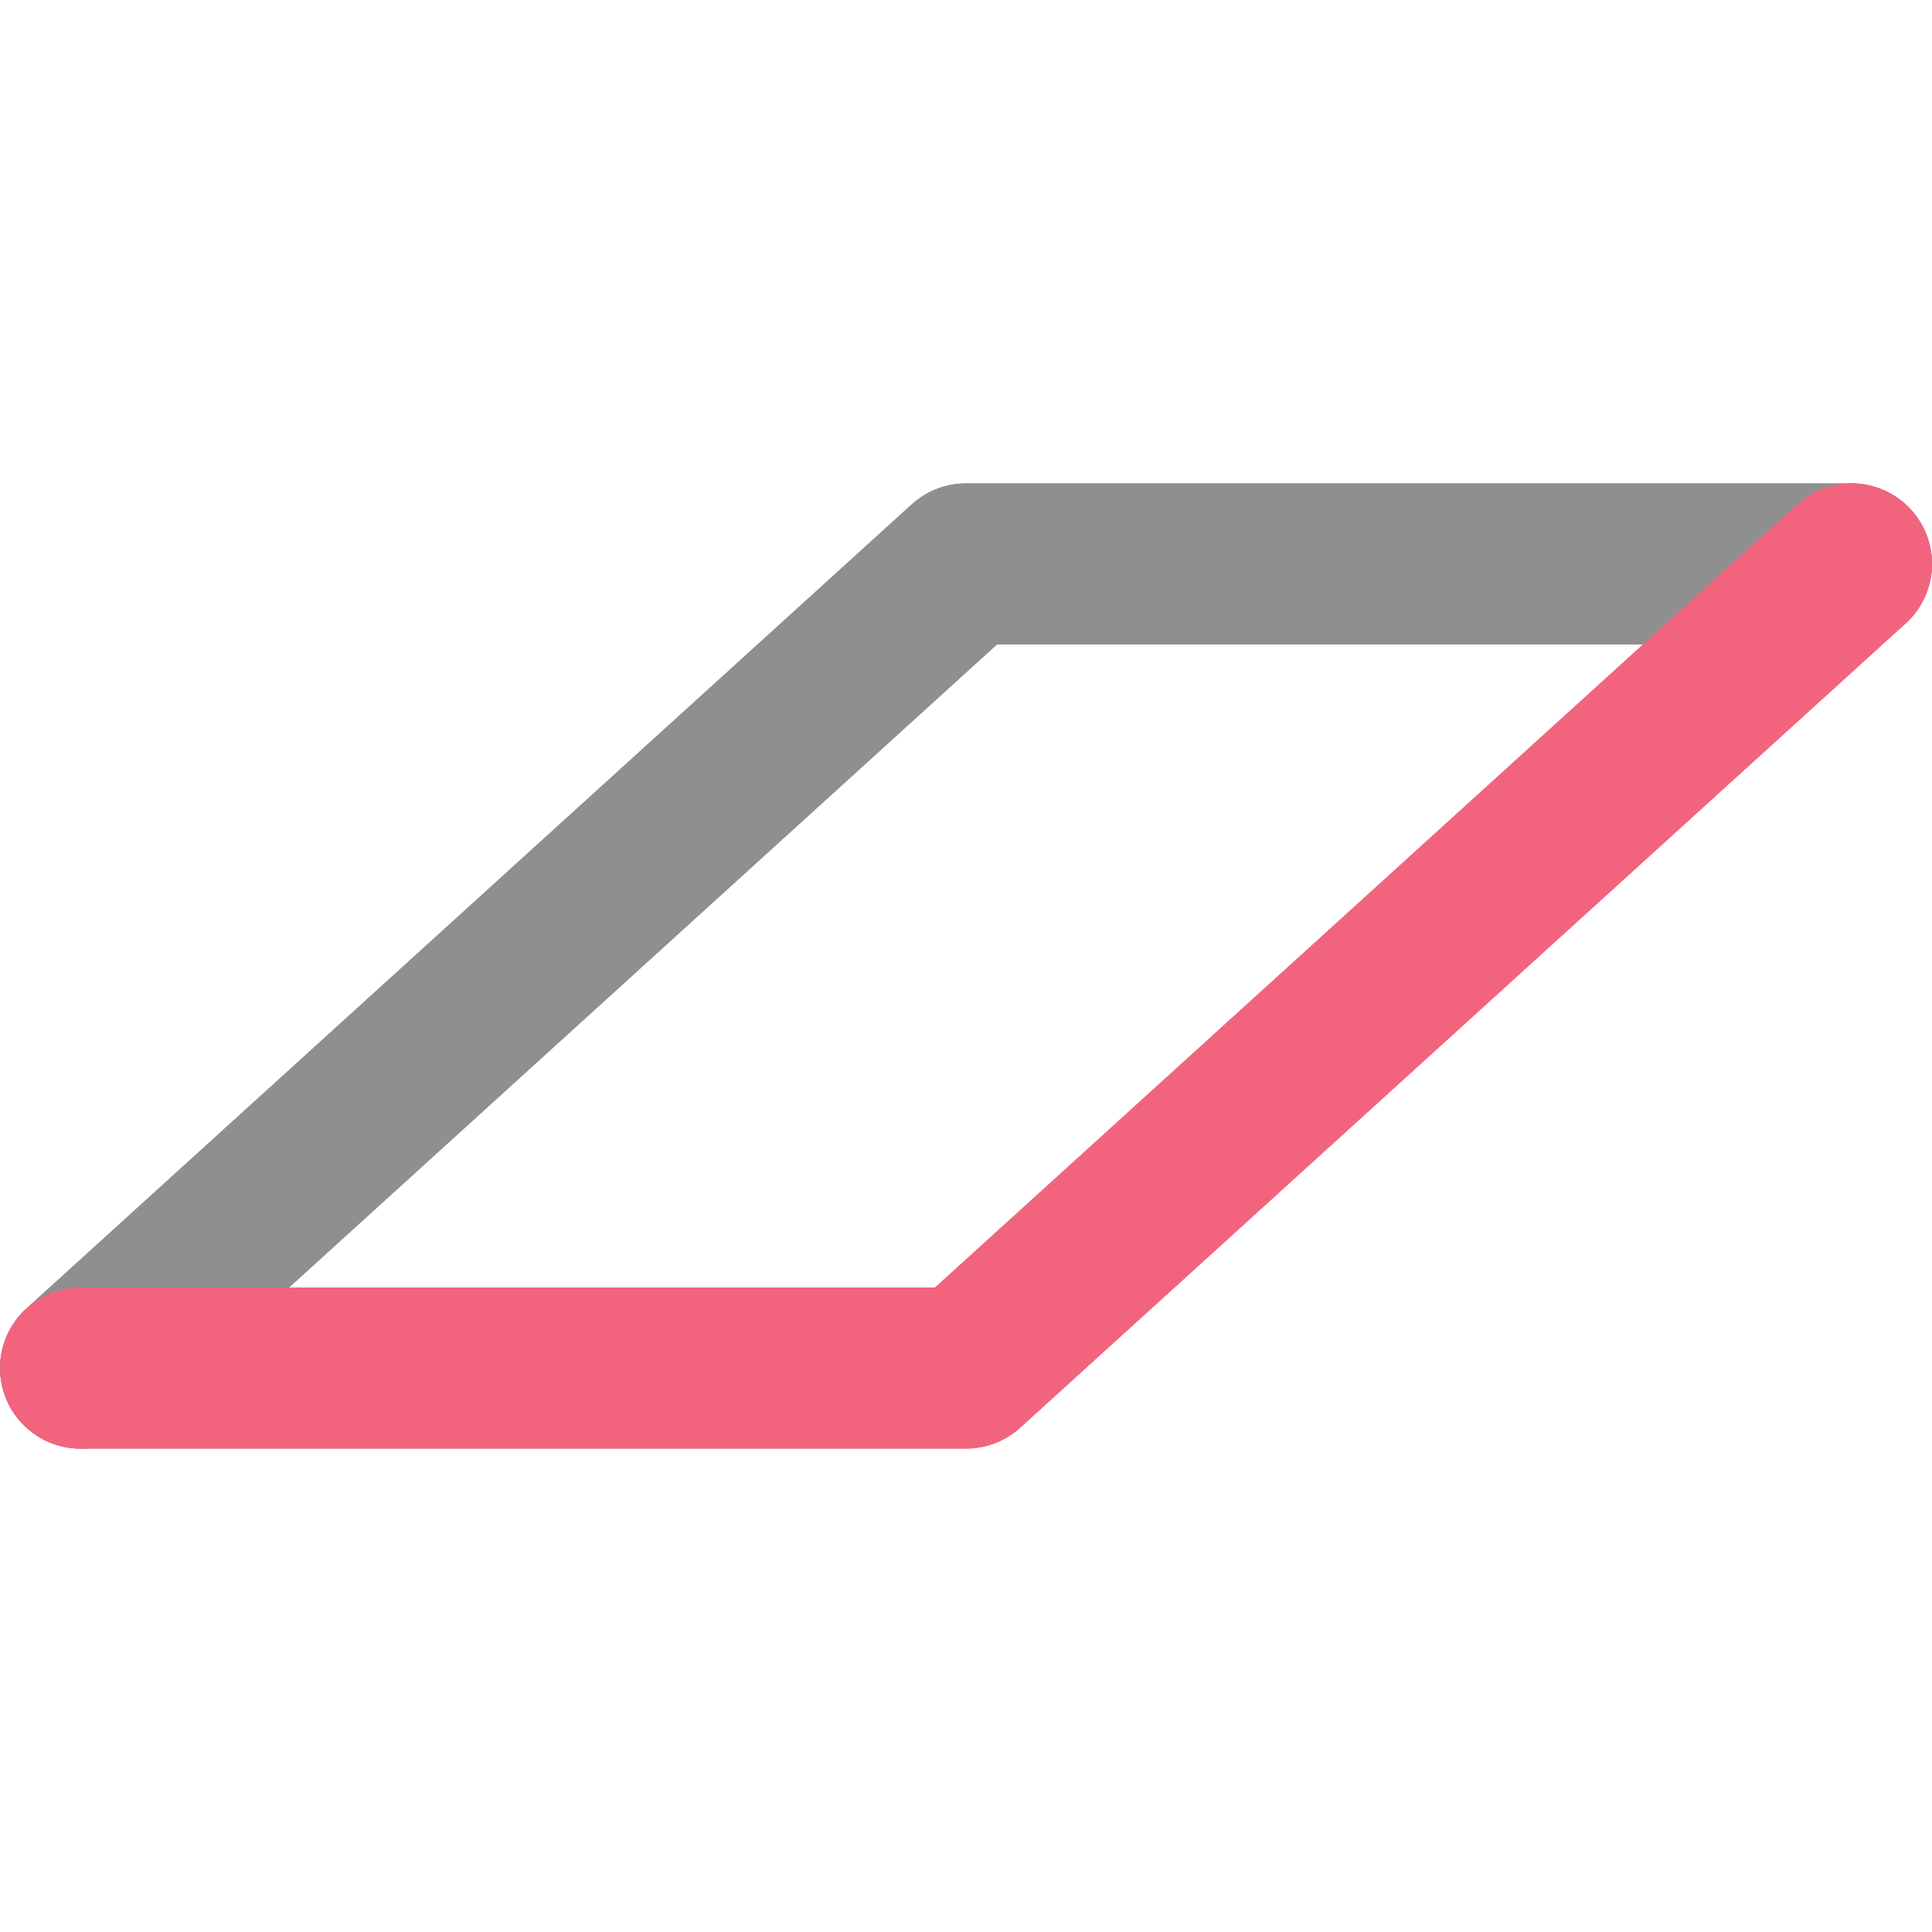
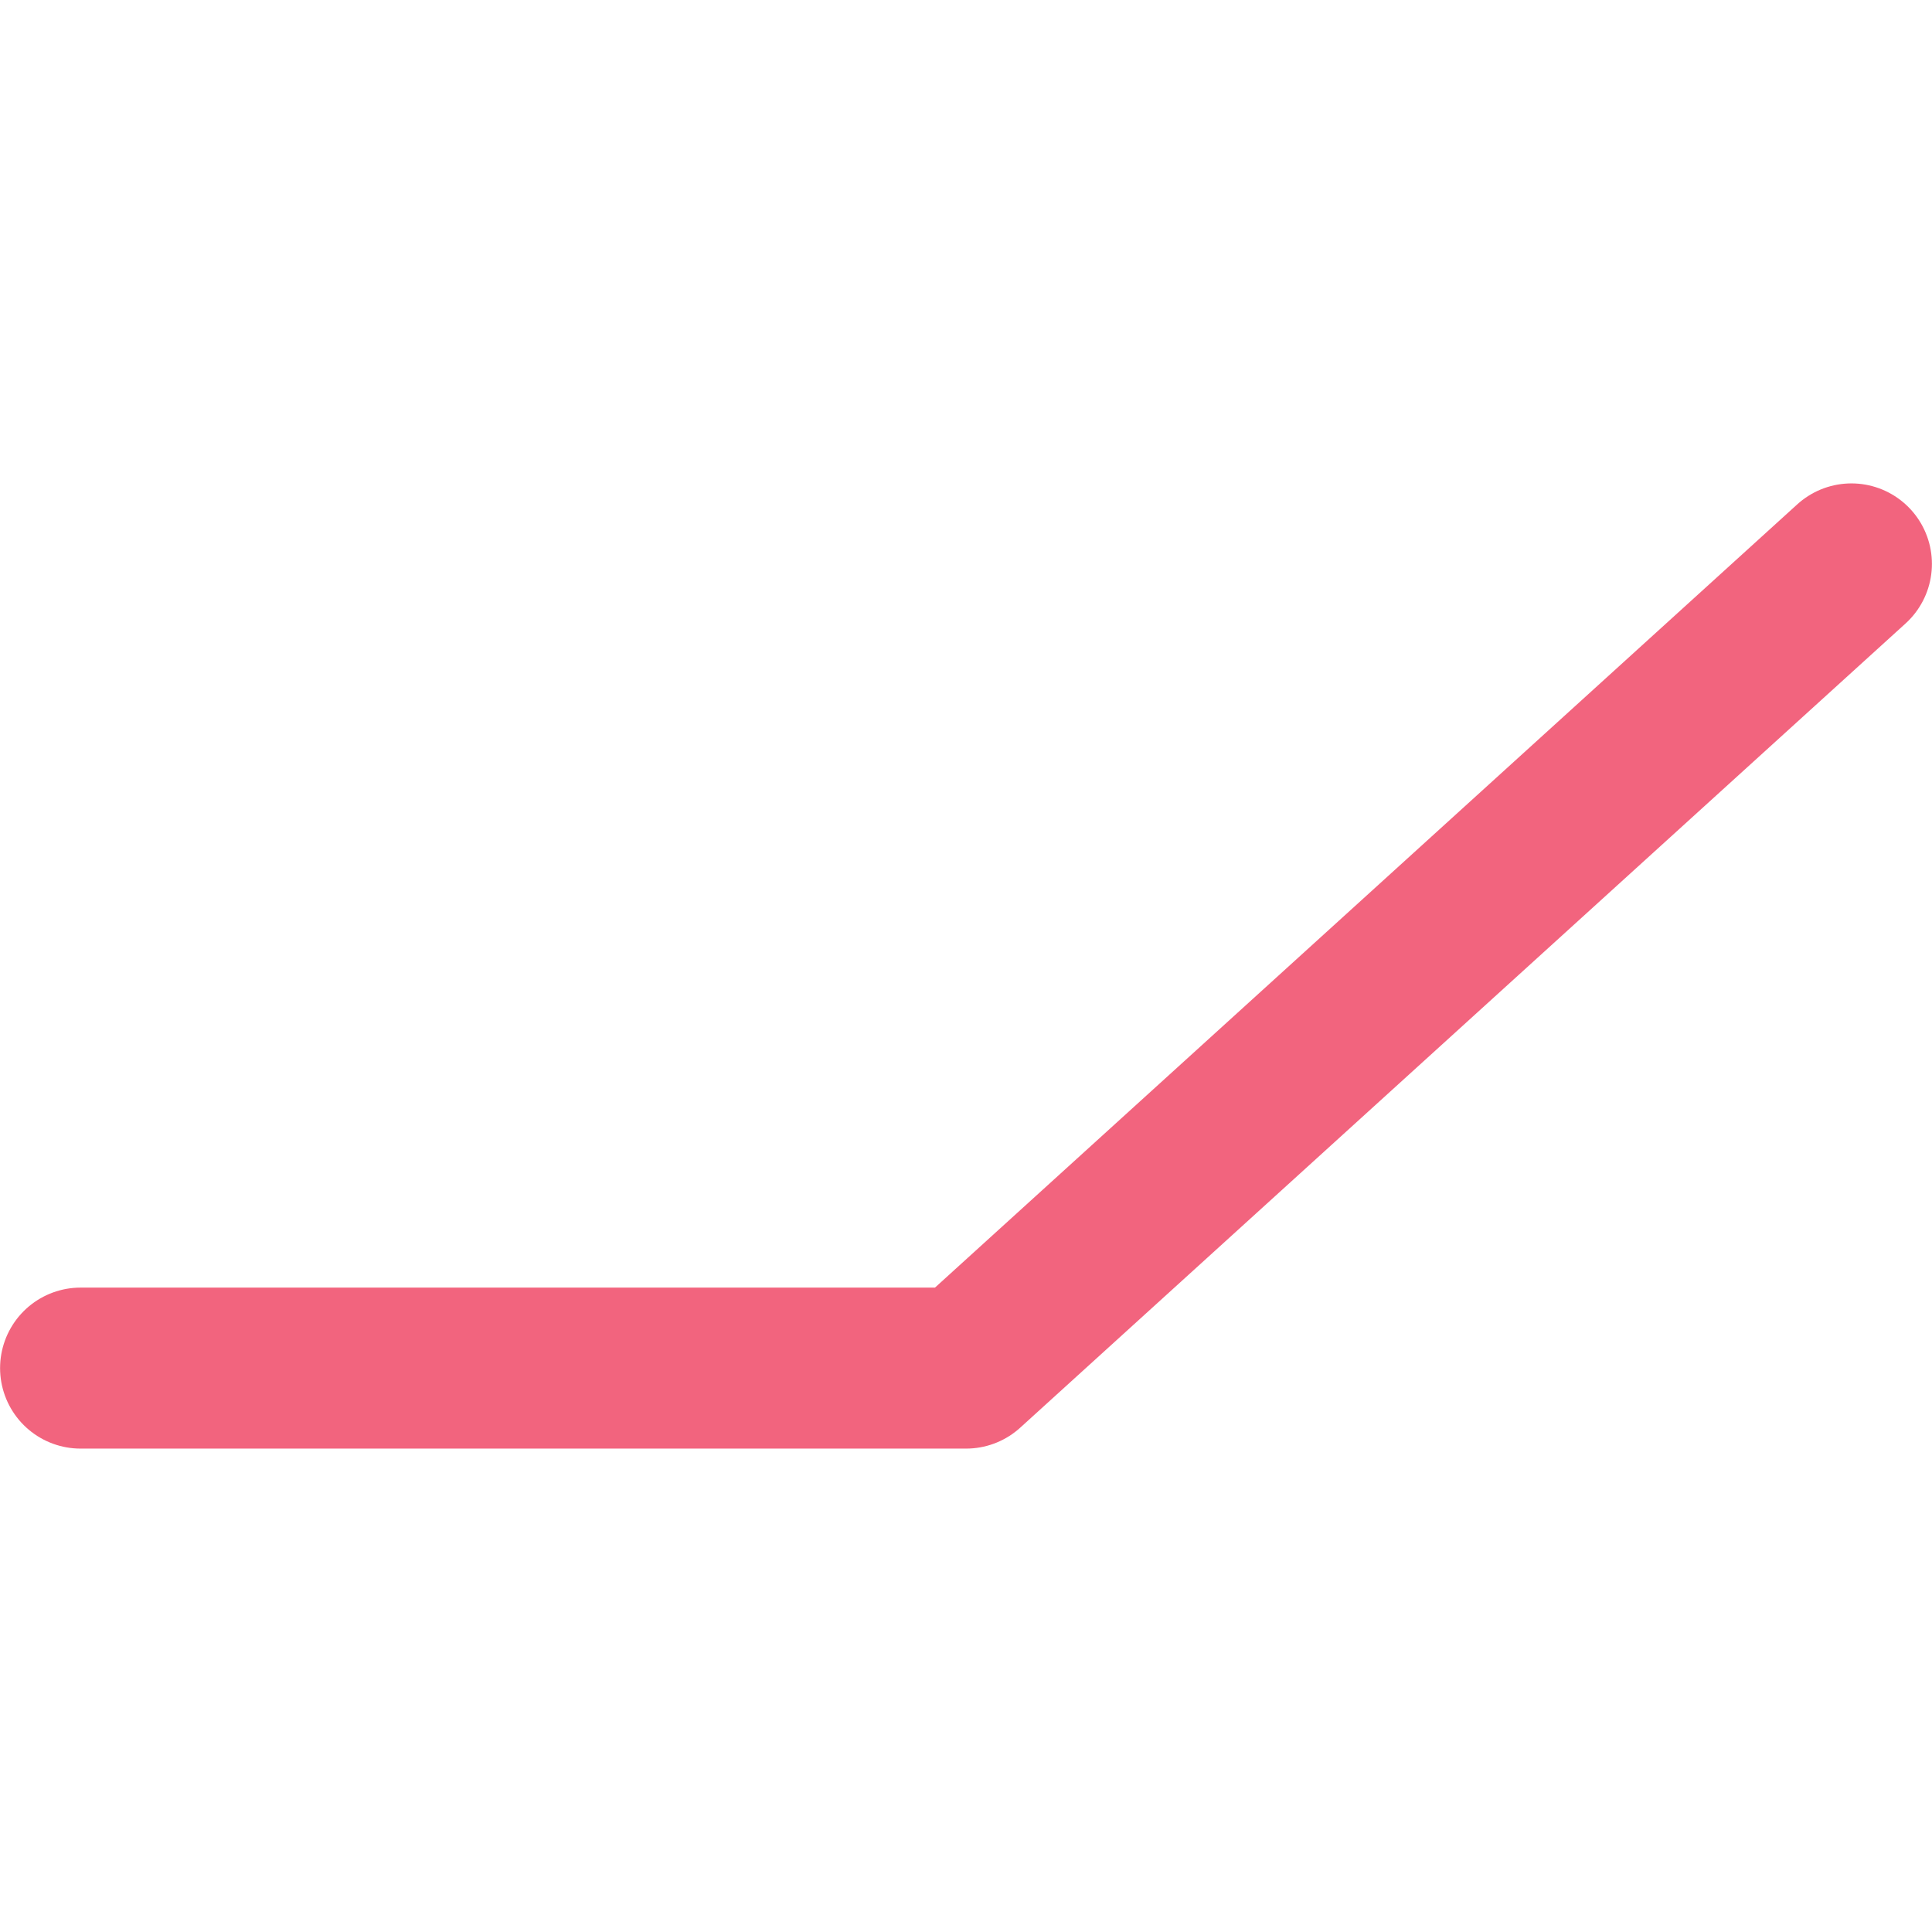
<svg xmlns="http://www.w3.org/2000/svg" xmlns:ns1="http://sodipodi.sourceforge.net/DTD/sodipodi-0.dtd" xmlns:ns2="http://www.inkscape.org/namespaces/inkscape" id="Слой_1" data-name="Слой 1" viewBox="0 0 24 24" version="1.1" ns1:docname="change_entry_orient.svg" ns2:version="1.0.1 (3bc2e813f5, 2020-09-07)">
  <ns1:namedview pagecolor="#ffffff" bordercolor="#666666" borderopacity="1" objecttolerance="10" gridtolerance="10" guidetolerance="10" ns2:pageopacity="0" ns2:pageshadow="2" ns2:window-width="1609" ns2:window-height="1286" id="namedview30" showgrid="true" ns2:zoom="27.961538" ns2:cx="3.3259971" ns2:cy="13" ns2:window-x="0" ns2:window-y="37" ns2:window-maximized="0" ns2:document-rotation="0" ns2:current-layer="Слой_1">
    <ns2:grid type="xygrid" id="grid_kicad" spacingx="0.5" spacingy="0.5" color="#9999ff" opacity="0.13" empspacing="2" />
  </ns1:namedview>
  <defs id="defs116302">
    <style id="style116300">.cls-1,.cls-2{fill:none;stroke-linecap:round;stroke-linejoin:round;stroke-width:2px;}.cls-1{stroke:#f2647e;}.cls-2{stroke:#8f8f8f;}</style>
  </defs>
  <title id="title116304">change_entry_orient</title>
  <polyline class="cls-1" points="2.001 17.995 13.001 17.995 23.999 8.005" id="polyline116306" transform="translate(-1,-1)" />
-   <polyline class="cls-1" points="23.999 8.005 12.999 8.005 2.001 17.995" id="polyline116308" transform="translate(-1,-1)" />
-   <polyline class="cls-2" points="23.999 8.005 12.999 8.005 2.001 17.995" id="polyline116310" transform="translate(-1,-1)" />
-   <polyline class="cls-1" points="2.001 17.995 13.001 17.995 23.999 8.005" id="polyline116312" transform="translate(-1,-1)" />
</svg>